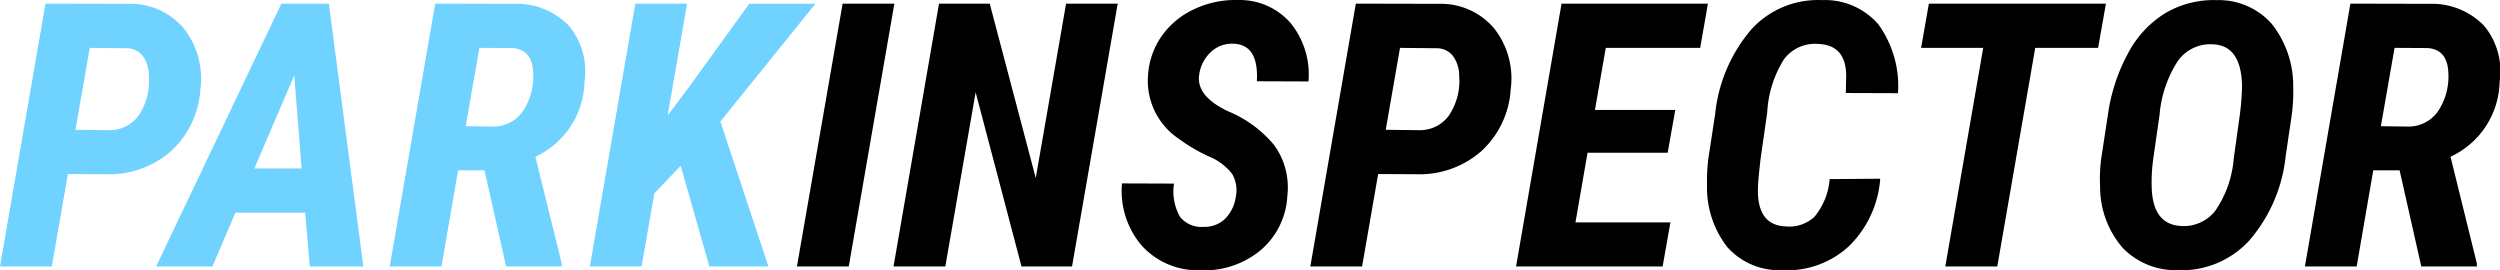
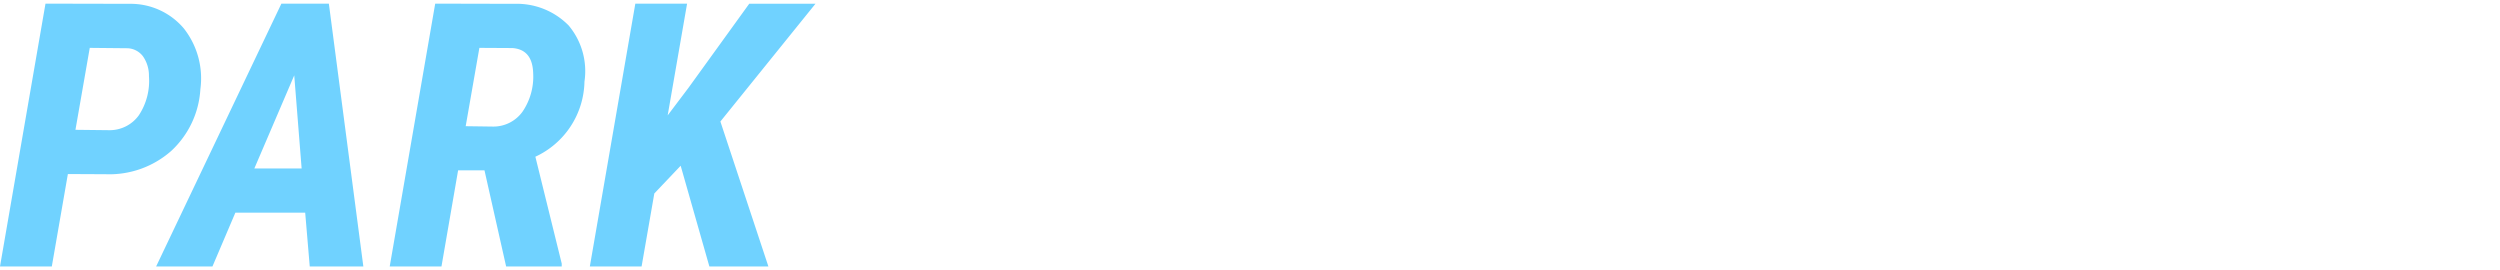
<svg xmlns="http://www.w3.org/2000/svg" width="135.257" height="14.623" viewBox="0 0 135.257 14.623">
  <g id="parkinspector_logo" transform="translate(13381.912 17751.965)">
-     <path id="Pfad_183" data-name="Pfad 183" d="M3.76-5,2.891,0H.088L2.549-14.219l4.561.01a3.762,3.762,0,0,1,2.925,1.333,4.373,4.373,0,0,1,.894,3.286A4.948,4.948,0,0,1,9.346-6.245,5.067,5.067,0,0,1,5.811-4.99Zm.41-2.393,1.807.02A1.942,1.942,0,0,0,7.6-8.179a3.371,3.371,0,0,0,.547-2.114,1.83,1.83,0,0,0-.322-1.074,1.1,1.1,0,0,0-.84-.439l-2.041-.02ZM16.6-2.91H12.822L11.582,0H8.535l6.777-14.219h2.568L19.746,0h-2.9ZM13.848-5.3h2.559l-.4-5.039ZM26.3-5.2H24.873l-.9,5.2h-2.8l2.461-14.219,4.3.01a3.926,3.926,0,0,1,2.92,1.172A3.845,3.845,0,0,1,31.709-10a4.571,4.571,0,0,1-2.656,4.063L30.479-.156V0H27.471ZM25.283-7.588l1.475.02a1.94,1.94,0,0,0,1.6-.806,3.362,3.362,0,0,0,.576-2.085q-.039-1.279-1.123-1.357l-1.787-.01ZM36.914-5.449l-1.426,1.5L34.8,0H32l2.461-14.219h2.8L36.211-8.174l1.133-1.5,3.281-4.541h3.584L39.063-7.842,41.66,0H38.467Z" transform="translate(-13382 -17737.549)" fill="#70d2ff" />
-     <path id="Pfad_184" data-name="Pfad 184" d="M3.008,0H.205L2.676-14.219h2.8Zm12.08,0H12.354L9.873-9.424,8.232,0H5.43L7.891-14.219h2.744l2.49,9.434,1.641-9.434h2.793Zm8.867-3.809a1.75,1.75,0,0,0-.21-1.206,3.055,3.055,0,0,0-1.279-.947,9.323,9.323,0,0,1-1.626-.962A3.774,3.774,0,0,1,19.2-10.352a4.135,4.135,0,0,1,.747-2.124,4.4,4.4,0,0,1,1.763-1.45,5.2,5.2,0,0,1,2.363-.488,3.638,3.638,0,0,1,2.856,1.265,4.417,4.417,0,0,1,.952,3.14l-2.793-.01q.107-2-1.279-2.031a1.654,1.654,0,0,0-1.226.464,2.047,2.047,0,0,0-.62,1.245Q21.816-9.2,23.545-8.389a6.4,6.4,0,0,1,2.48,1.826,3.9,3.9,0,0,1,.713,2.734A4.127,4.127,0,0,1,25.273-.864,4.784,4.784,0,0,1,21.982.205a4.078,4.078,0,0,1-3.135-1.348,4.534,4.534,0,0,1-1.055-3.35l2.813.01a2.777,2.777,0,0,0,.327,1.8,1.487,1.487,0,0,0,1.274.542,1.606,1.606,0,0,0,1.2-.474A2.14,2.14,0,0,0,23.955-3.809ZM31.65-5l-.869,5h-2.8l2.461-14.219,4.561.01a3.762,3.762,0,0,1,2.925,1.333,4.373,4.373,0,0,1,.894,3.286,4.948,4.948,0,0,1-1.582,3.345A5.067,5.067,0,0,1,33.7-4.99Zm.41-2.393,1.807.02a1.942,1.942,0,0,0,1.621-.806,3.371,3.371,0,0,0,.547-2.114,1.83,1.83,0,0,0-.322-1.074,1.1,1.1,0,0,0-.84-.439l-2.041-.02Zm15.254,1.24H42.979l-.654,3.77h5.137L47.041,0h-7.93l2.461-14.219h7.92l-.42,2.393H43.965l-.586,3.359h4.346Zm11.5,1.406a5.684,5.684,0,0,1-1.7,3.657A4.935,4.935,0,0,1,53.467.2a3.753,3.753,0,0,1-2.93-1.25,5.239,5.239,0,0,1-1.094-3.359,9.372,9.372,0,0,1,.078-1.475l.361-2.354a8.333,8.333,0,0,1,1.987-4.619,4.876,4.876,0,0,1,3.794-1.553A3.812,3.812,0,0,1,58.711-13.1a5.7,5.7,0,0,1,1.064,3.726l-2.822-.01.02-.967q-.029-1.641-1.533-1.689A2.089,2.089,0,0,0,53.6-11.2,5.979,5.979,0,0,0,52.7-8.33l-.352,2.451q-.137,1.172-.146,1.533-.1,2.109,1.484,2.178a2,2,0,0,0,1.572-.522,3.645,3.645,0,0,0,.82-2.036Zm11.787-7.08H67.2L65.146,0H62.334l2.051-11.826H61.025l.42-2.393h9.58ZM74.883.2a3.967,3.967,0,0,1-2.974-1.23,5.061,5.061,0,0,1-1.2-3.311,8.14,8.14,0,0,1,.059-1.484l.361-2.363a9.771,9.771,0,0,1,1.1-3.359,5.613,5.613,0,0,1,2.041-2.178,5.157,5.157,0,0,1,2.754-.684A3.826,3.826,0,0,1,80-13.12a5.4,5.4,0,0,1,1.157,3.433,9.191,9.191,0,0,1-.088,1.553l-.322,2.178a8.276,8.276,0,0,1-1.978,4.565A4.961,4.961,0,0,1,74.883.2Zm3.389-8.428a14.409,14.409,0,0,0,.117-1.553q-.049-2.178-1.572-2.236a2.147,2.147,0,0,0-1.89.884,6.31,6.31,0,0,0-1,2.925L73.584-5.82A9.258,9.258,0,0,0,73.5-4.307q.049,2.051,1.611,2.119a2.16,2.16,0,0,0,1.826-.82,5.752,5.752,0,0,0,1-2.812ZM86.914-5.2H85.488L84.59,0h-2.8l2.461-14.219,4.3.01a3.926,3.926,0,0,1,2.92,1.172A3.845,3.845,0,0,1,92.324-10a4.571,4.571,0,0,1-2.656,4.063L91.094-.156V0H88.086ZM85.9-7.588l1.475.02a1.94,1.94,0,0,0,1.6-.806,3.362,3.362,0,0,0,.576-2.085q-.039-1.279-1.123-1.357l-1.787-.01Z" transform="translate(-13339 -17737.549)" />
+     <path id="Pfad_183" data-name="Pfad 183" d="M3.76-5,2.891,0H.088L2.549-14.219l4.561.01a3.762,3.762,0,0,1,2.925,1.333,4.373,4.373,0,0,1,.894,3.286A4.948,4.948,0,0,1,9.346-6.245,5.067,5.067,0,0,1,5.811-4.99Zm.41-2.393,1.807.02A1.942,1.942,0,0,0,7.6-8.179a3.371,3.371,0,0,0,.547-2.114,1.83,1.83,0,0,0-.322-1.074,1.1,1.1,0,0,0-.84-.439l-2.041-.02M16.6-2.91H12.822L11.582,0H8.535l6.777-14.219h2.568L19.746,0h-2.9ZM13.848-5.3h2.559l-.4-5.039ZM26.3-5.2H24.873l-.9,5.2h-2.8l2.461-14.219,4.3.01a3.926,3.926,0,0,1,2.92,1.172A3.845,3.845,0,0,1,31.709-10a4.571,4.571,0,0,1-2.656,4.063L30.479-.156V0H27.471ZM25.283-7.588l1.475.02a1.94,1.94,0,0,0,1.6-.806,3.362,3.362,0,0,0,.576-2.085q-.039-1.279-1.123-1.357l-1.787-.01ZM36.914-5.449l-1.426,1.5L34.8,0H32l2.461-14.219h2.8L36.211-8.174l1.133-1.5,3.281-4.541h3.584L39.063-7.842,41.66,0H38.467Z" transform="translate(-13382 -17737.549)" fill="#70d2ff" />
  </g>
</svg>